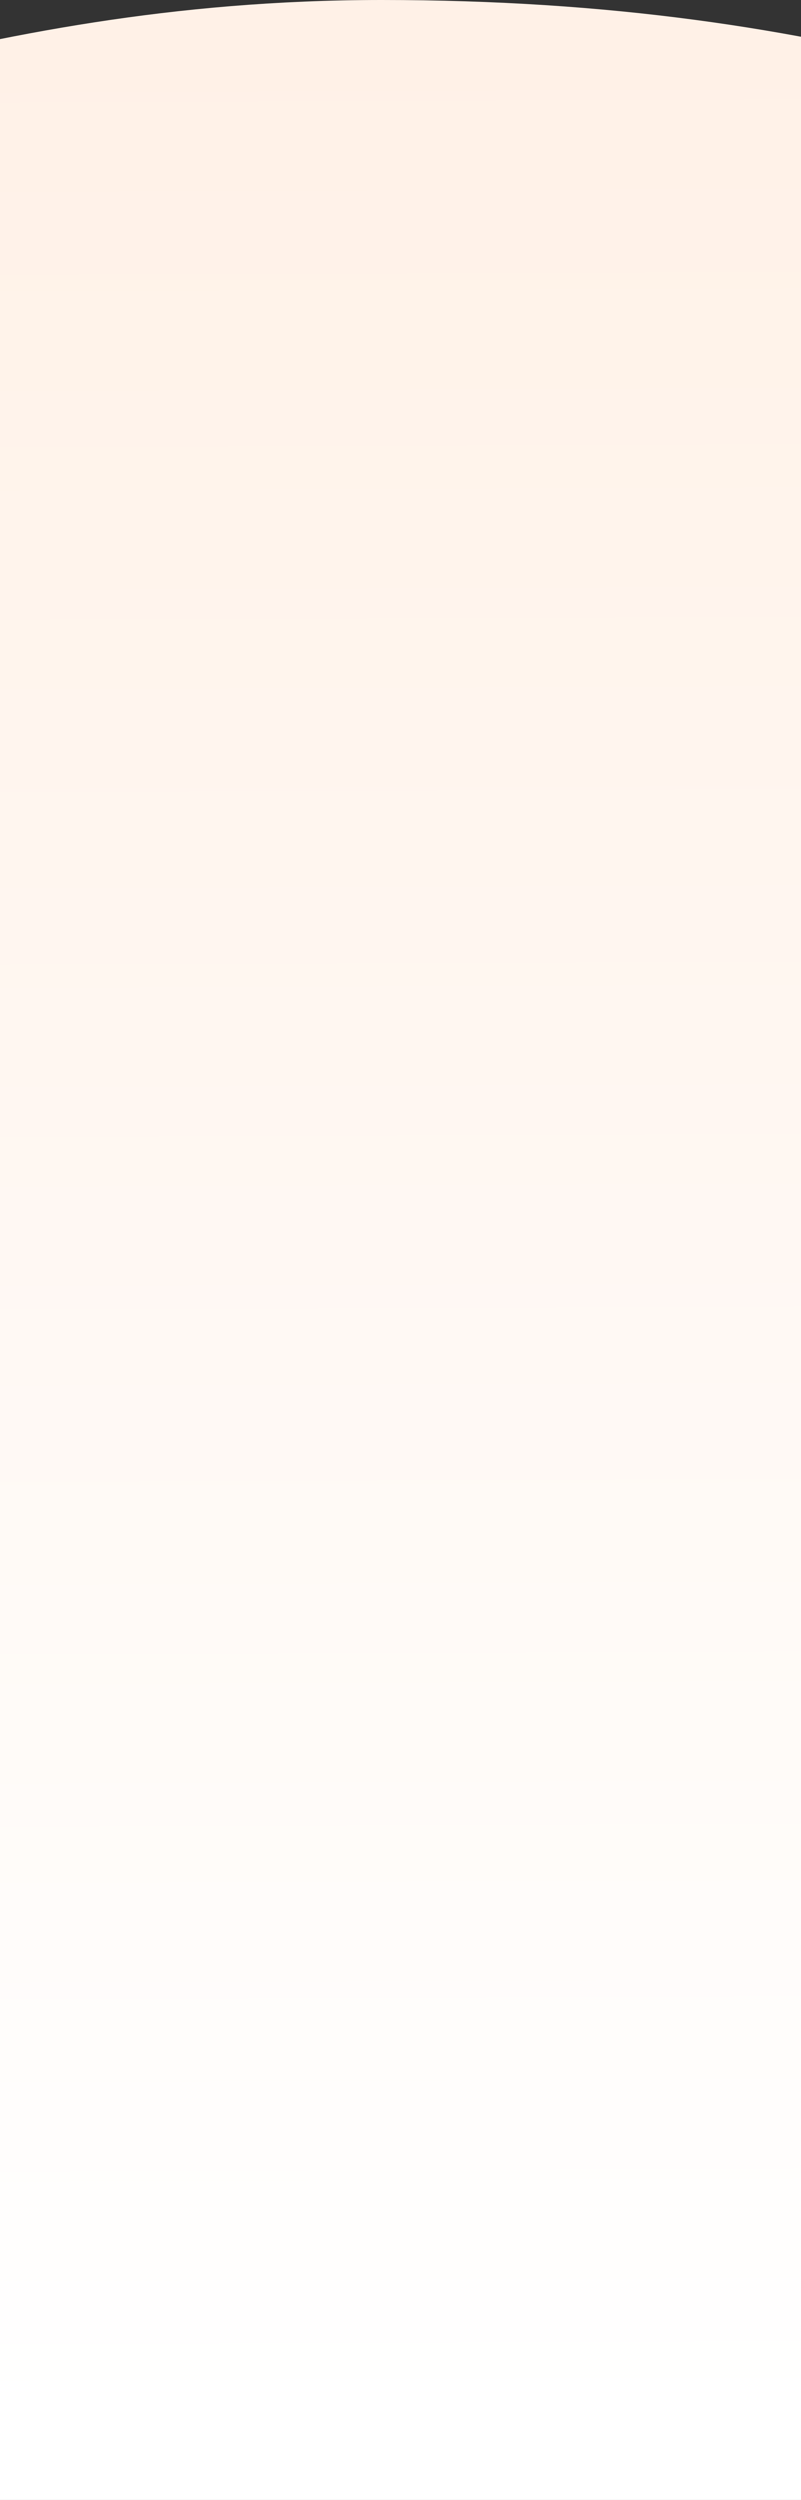
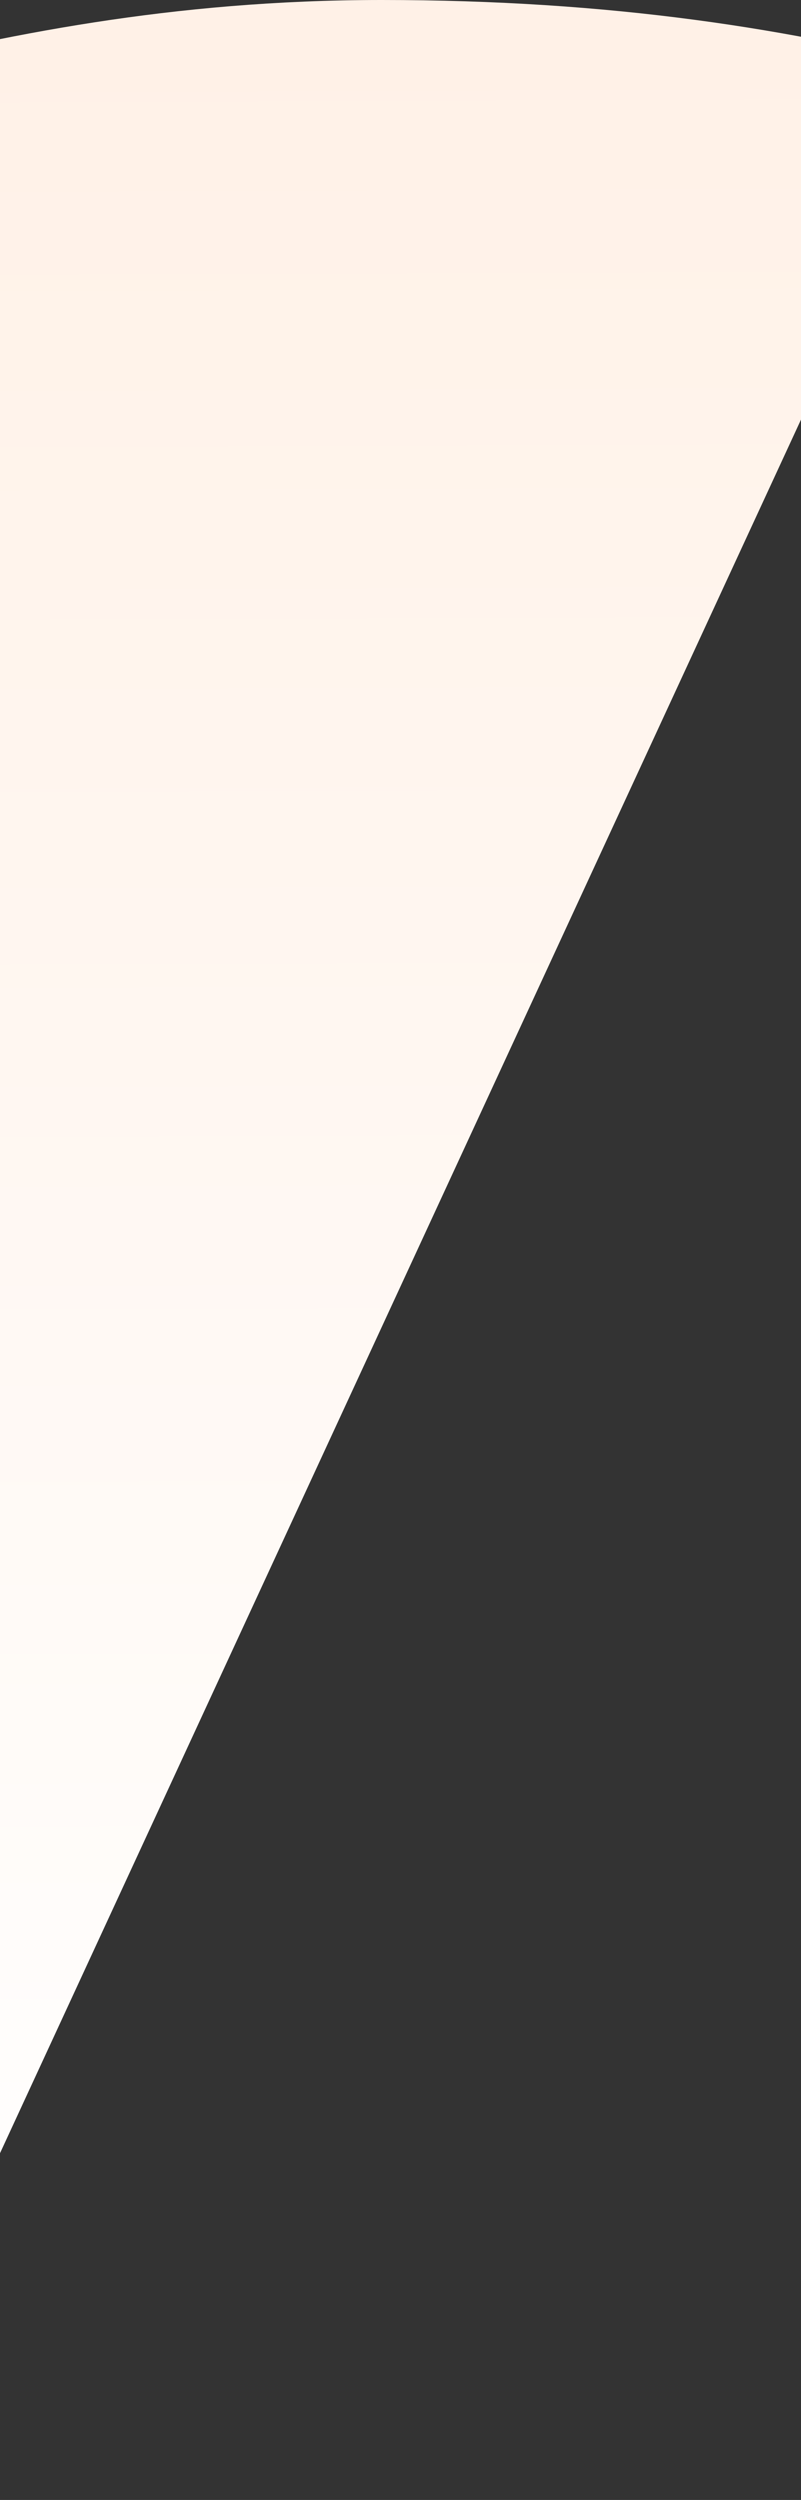
<svg xmlns="http://www.w3.org/2000/svg" width="320px" height="998px" viewBox="0 0 320 998">
  <rect x="0" y="0" width="320" height="998" fill="#333333" stroke="none" />
  <title>Rectangle 2 Copy</title>
  <defs>
    <linearGradient x1="56.039%" y1="94.871%" x2="55.875%" y2="-3.603%" id="linearGradient-1">
      <stop stop-color="#FFFFFF" offset="0%" />
      <stop stop-color="#FFF0E5" offset="100%" />
    </linearGradient>
  </defs>
  <g id="UI" stroke="none" stroke-width="1" fill="none" fill-rule="evenodd">
    <g id="Dirigeant-mobile" transform="translate(0, -532)" fill="url(#linearGradient-1)">
-       <path d="M-59.44,561.084 C0.747,546.161 68.329,532 152.426,532 C244.079,532 316.859,543.358 384,561.084 C384,597.358 384,920.331 384,1530 L-64,1530 C-60.96,907.354 -59.44,584.382 -59.44,561.084 Z" id="Rectangle-2-Copy" />
+       <path d="M-59.44,561.084 C0.747,546.161 68.329,532 152.426,532 C244.079,532 316.859,543.358 384,561.084 L-64,1530 C-60.96,907.354 -59.44,584.382 -59.44,561.084 Z" id="Rectangle-2-Copy" />
    </g>
  </g>
</svg>